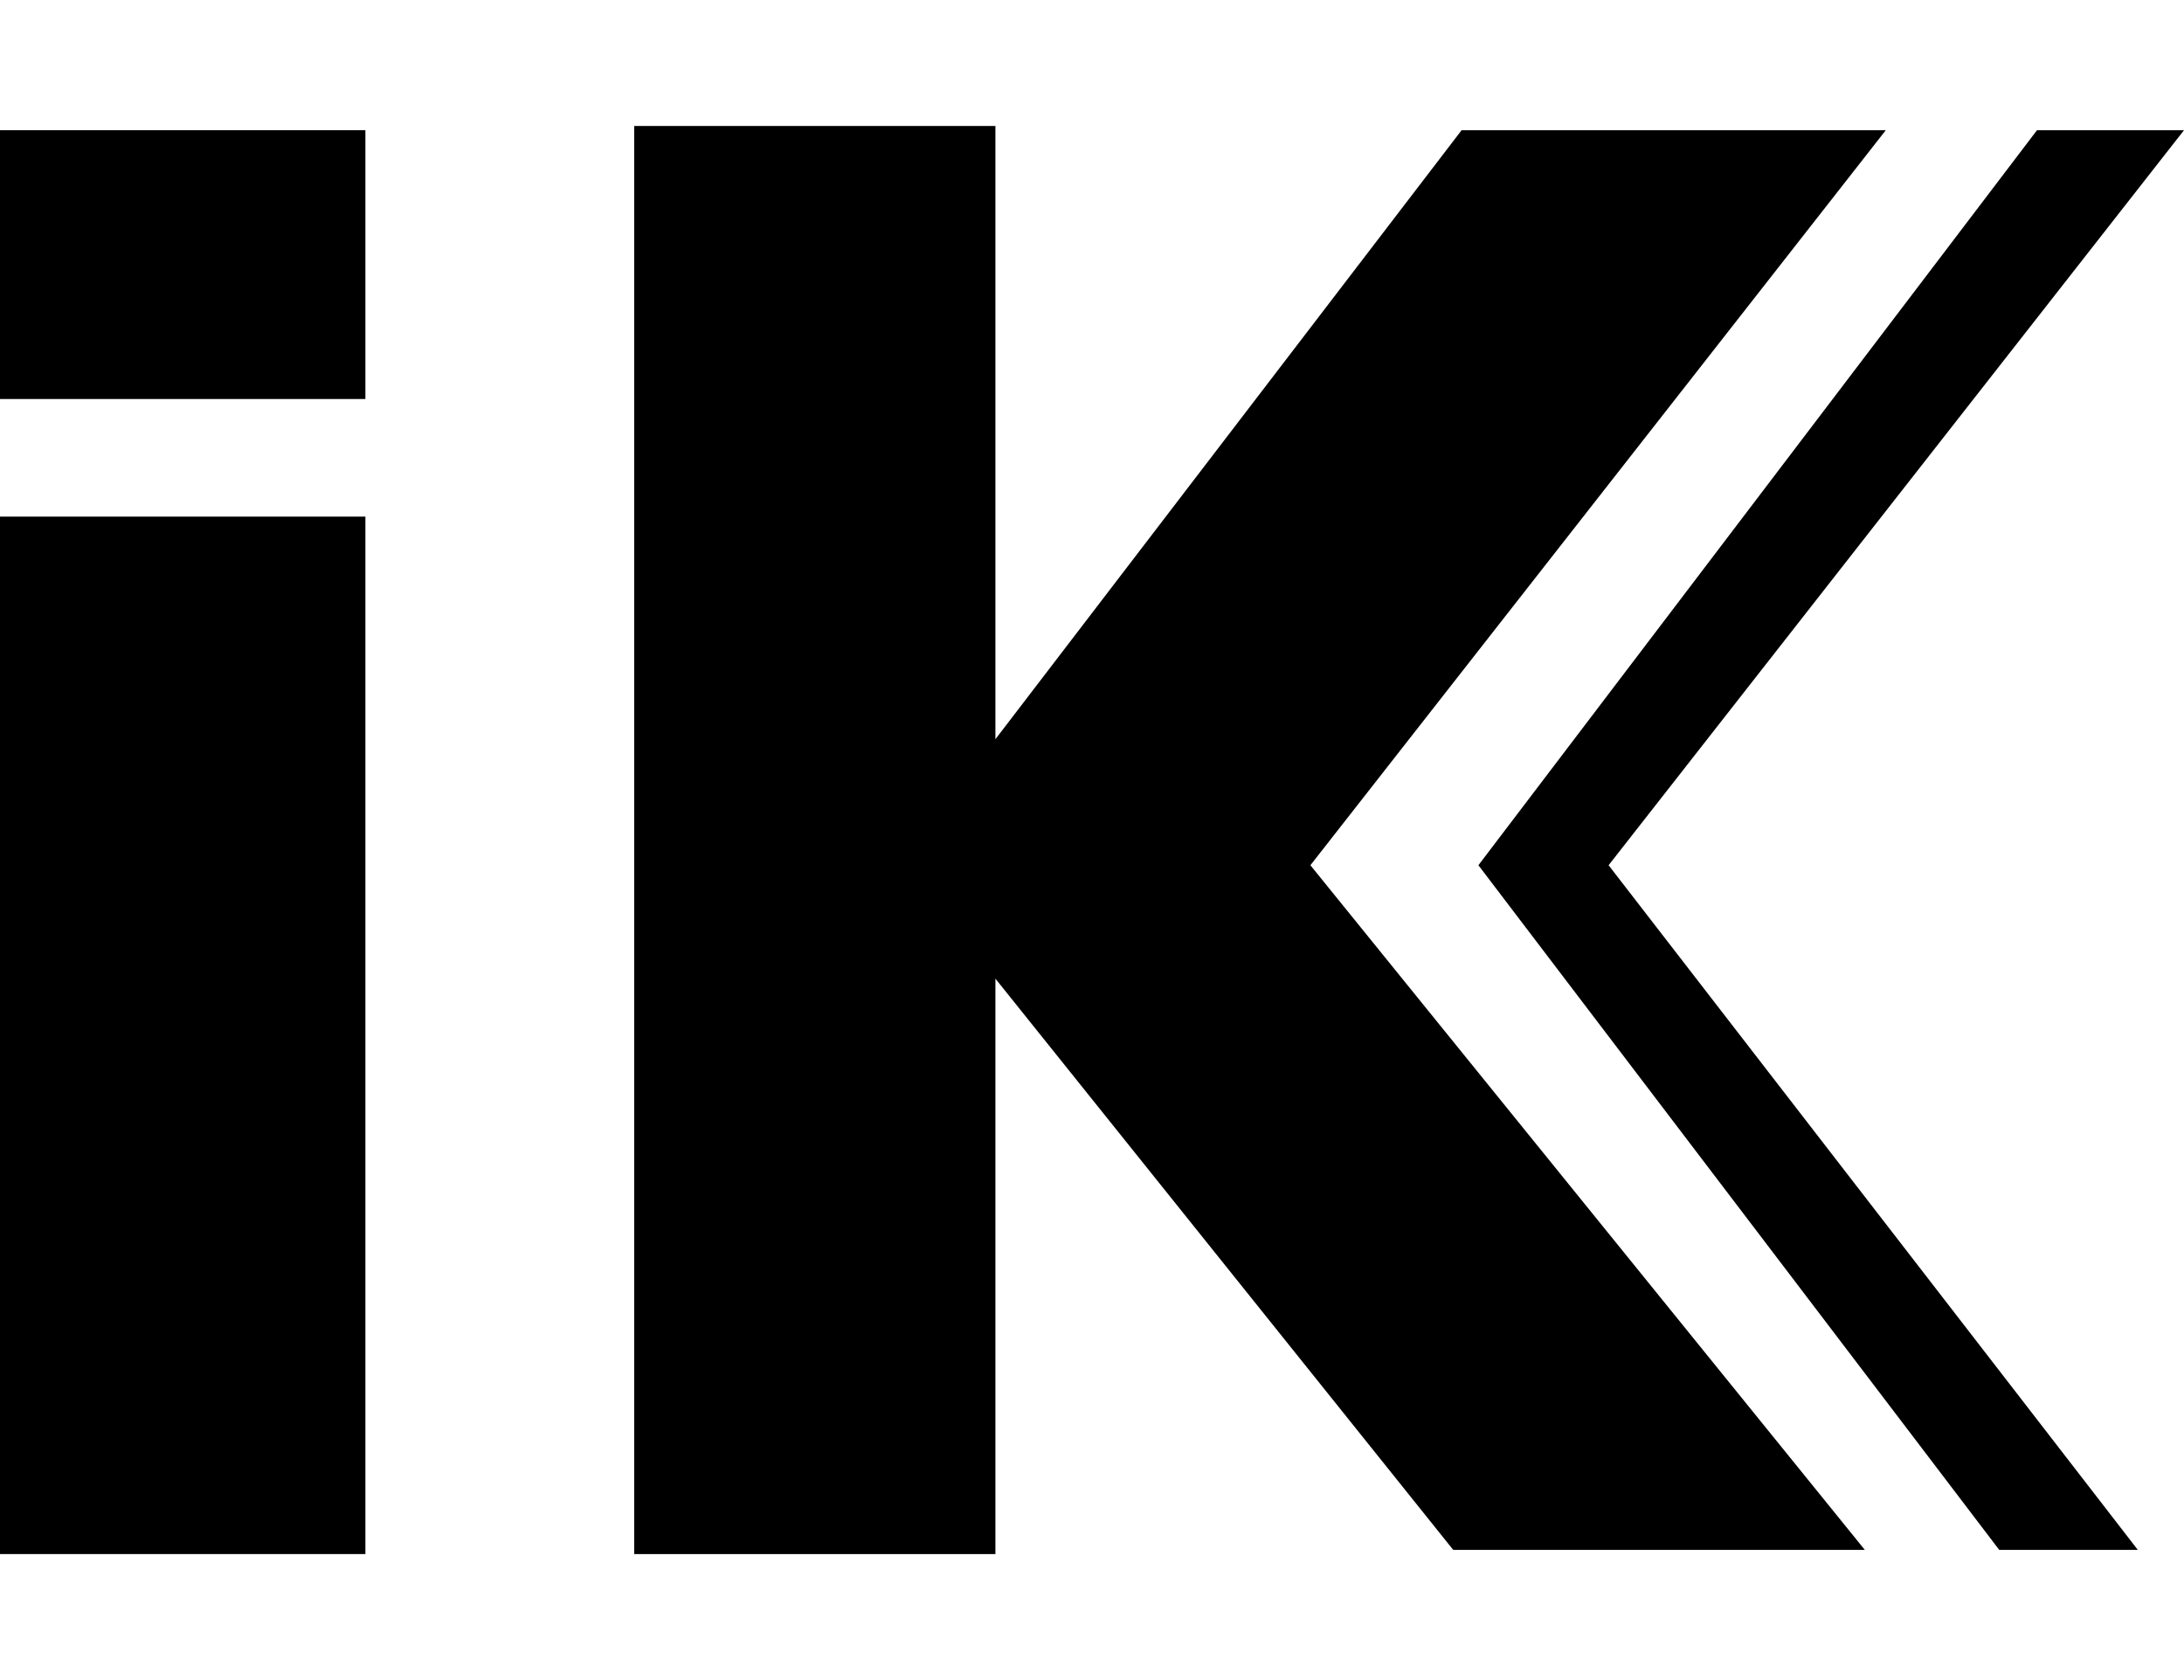
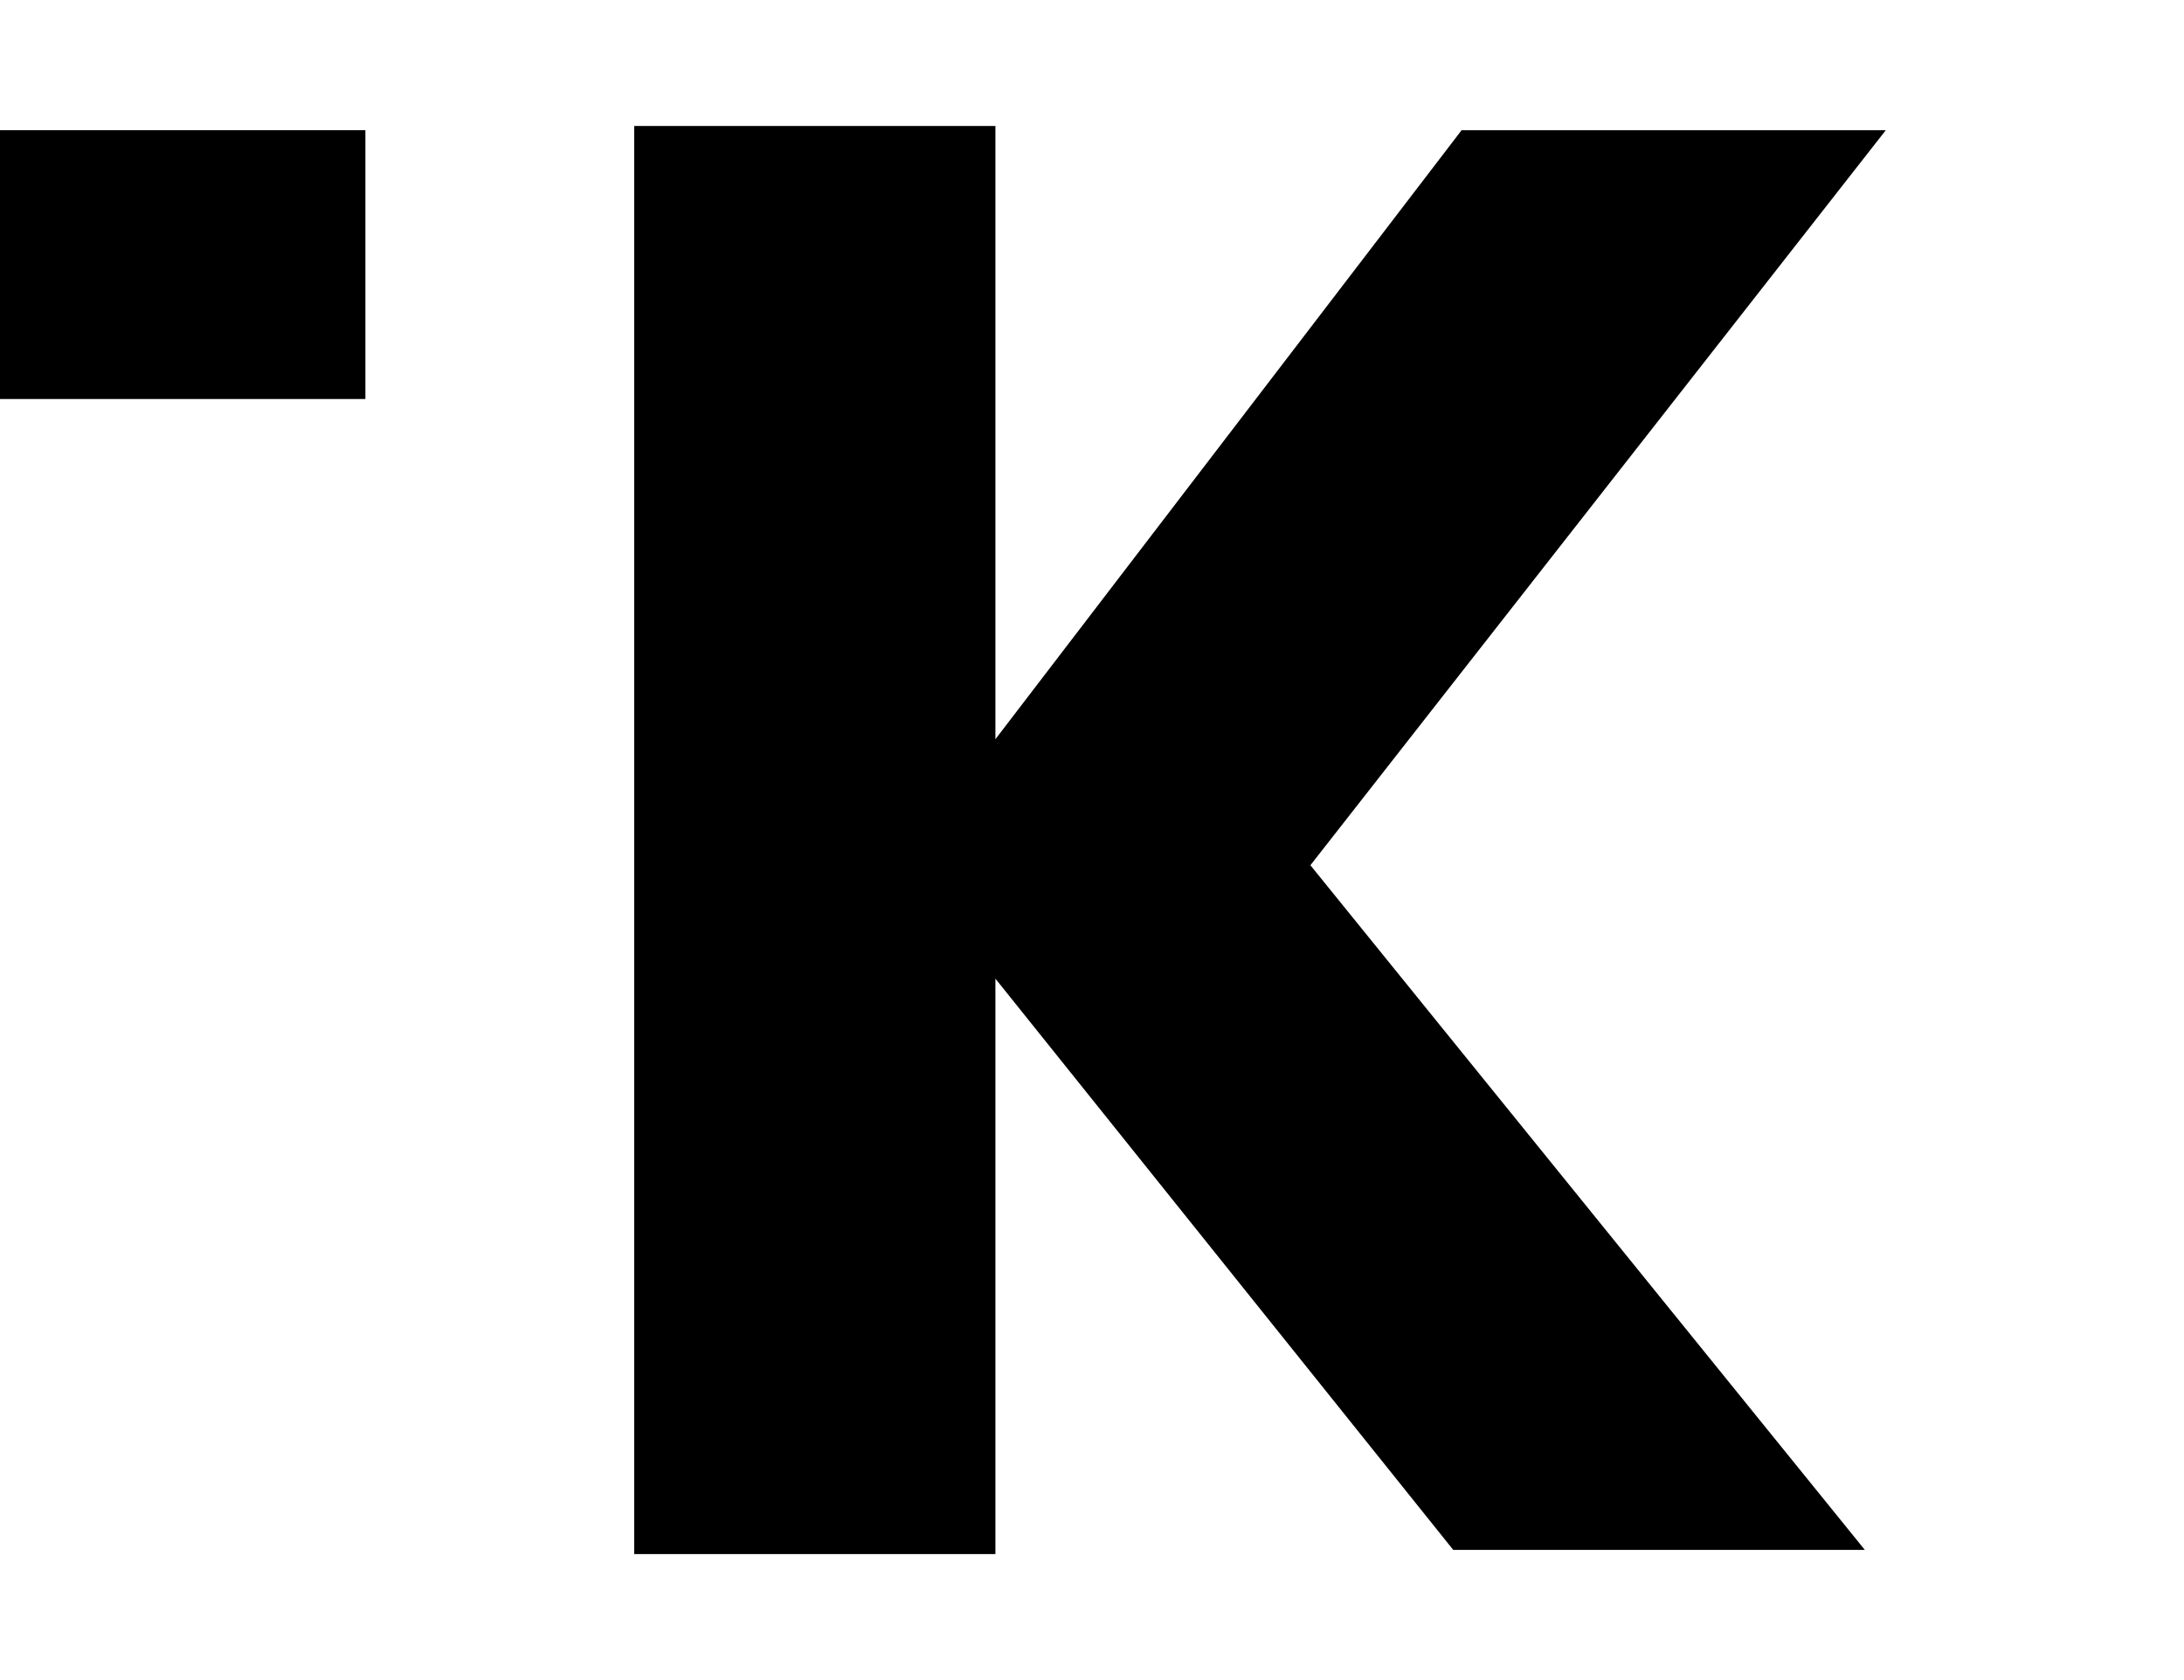
<svg xmlns="http://www.w3.org/2000/svg" version="1.1" id="Layer_1" x="0px" y="0px" width="52px" height="40px" viewBox="0 0 52 40" style="enable-background:new 0 0 52 40;" xml:space="preserve">
  <g>
    <rect y="3.1" width="8.7" height="6.4" />
-     <rect y="12.3" width="8.7" height="24.7" />
    <polygon points="44.9,3.1 34.8,3.1 23.7,17.6 23.7,3 15.1,3 15.1,37 23.7,37 23.7,23.3 34.6,36.9 44.4,36.9 31.2,20.6  " />
-     <polygon points="52,3.1 48.5,3.1 35.2,20.6 47.6,36.9 50.9,36.9 38.3,20.6  " />
  </g>
</svg>